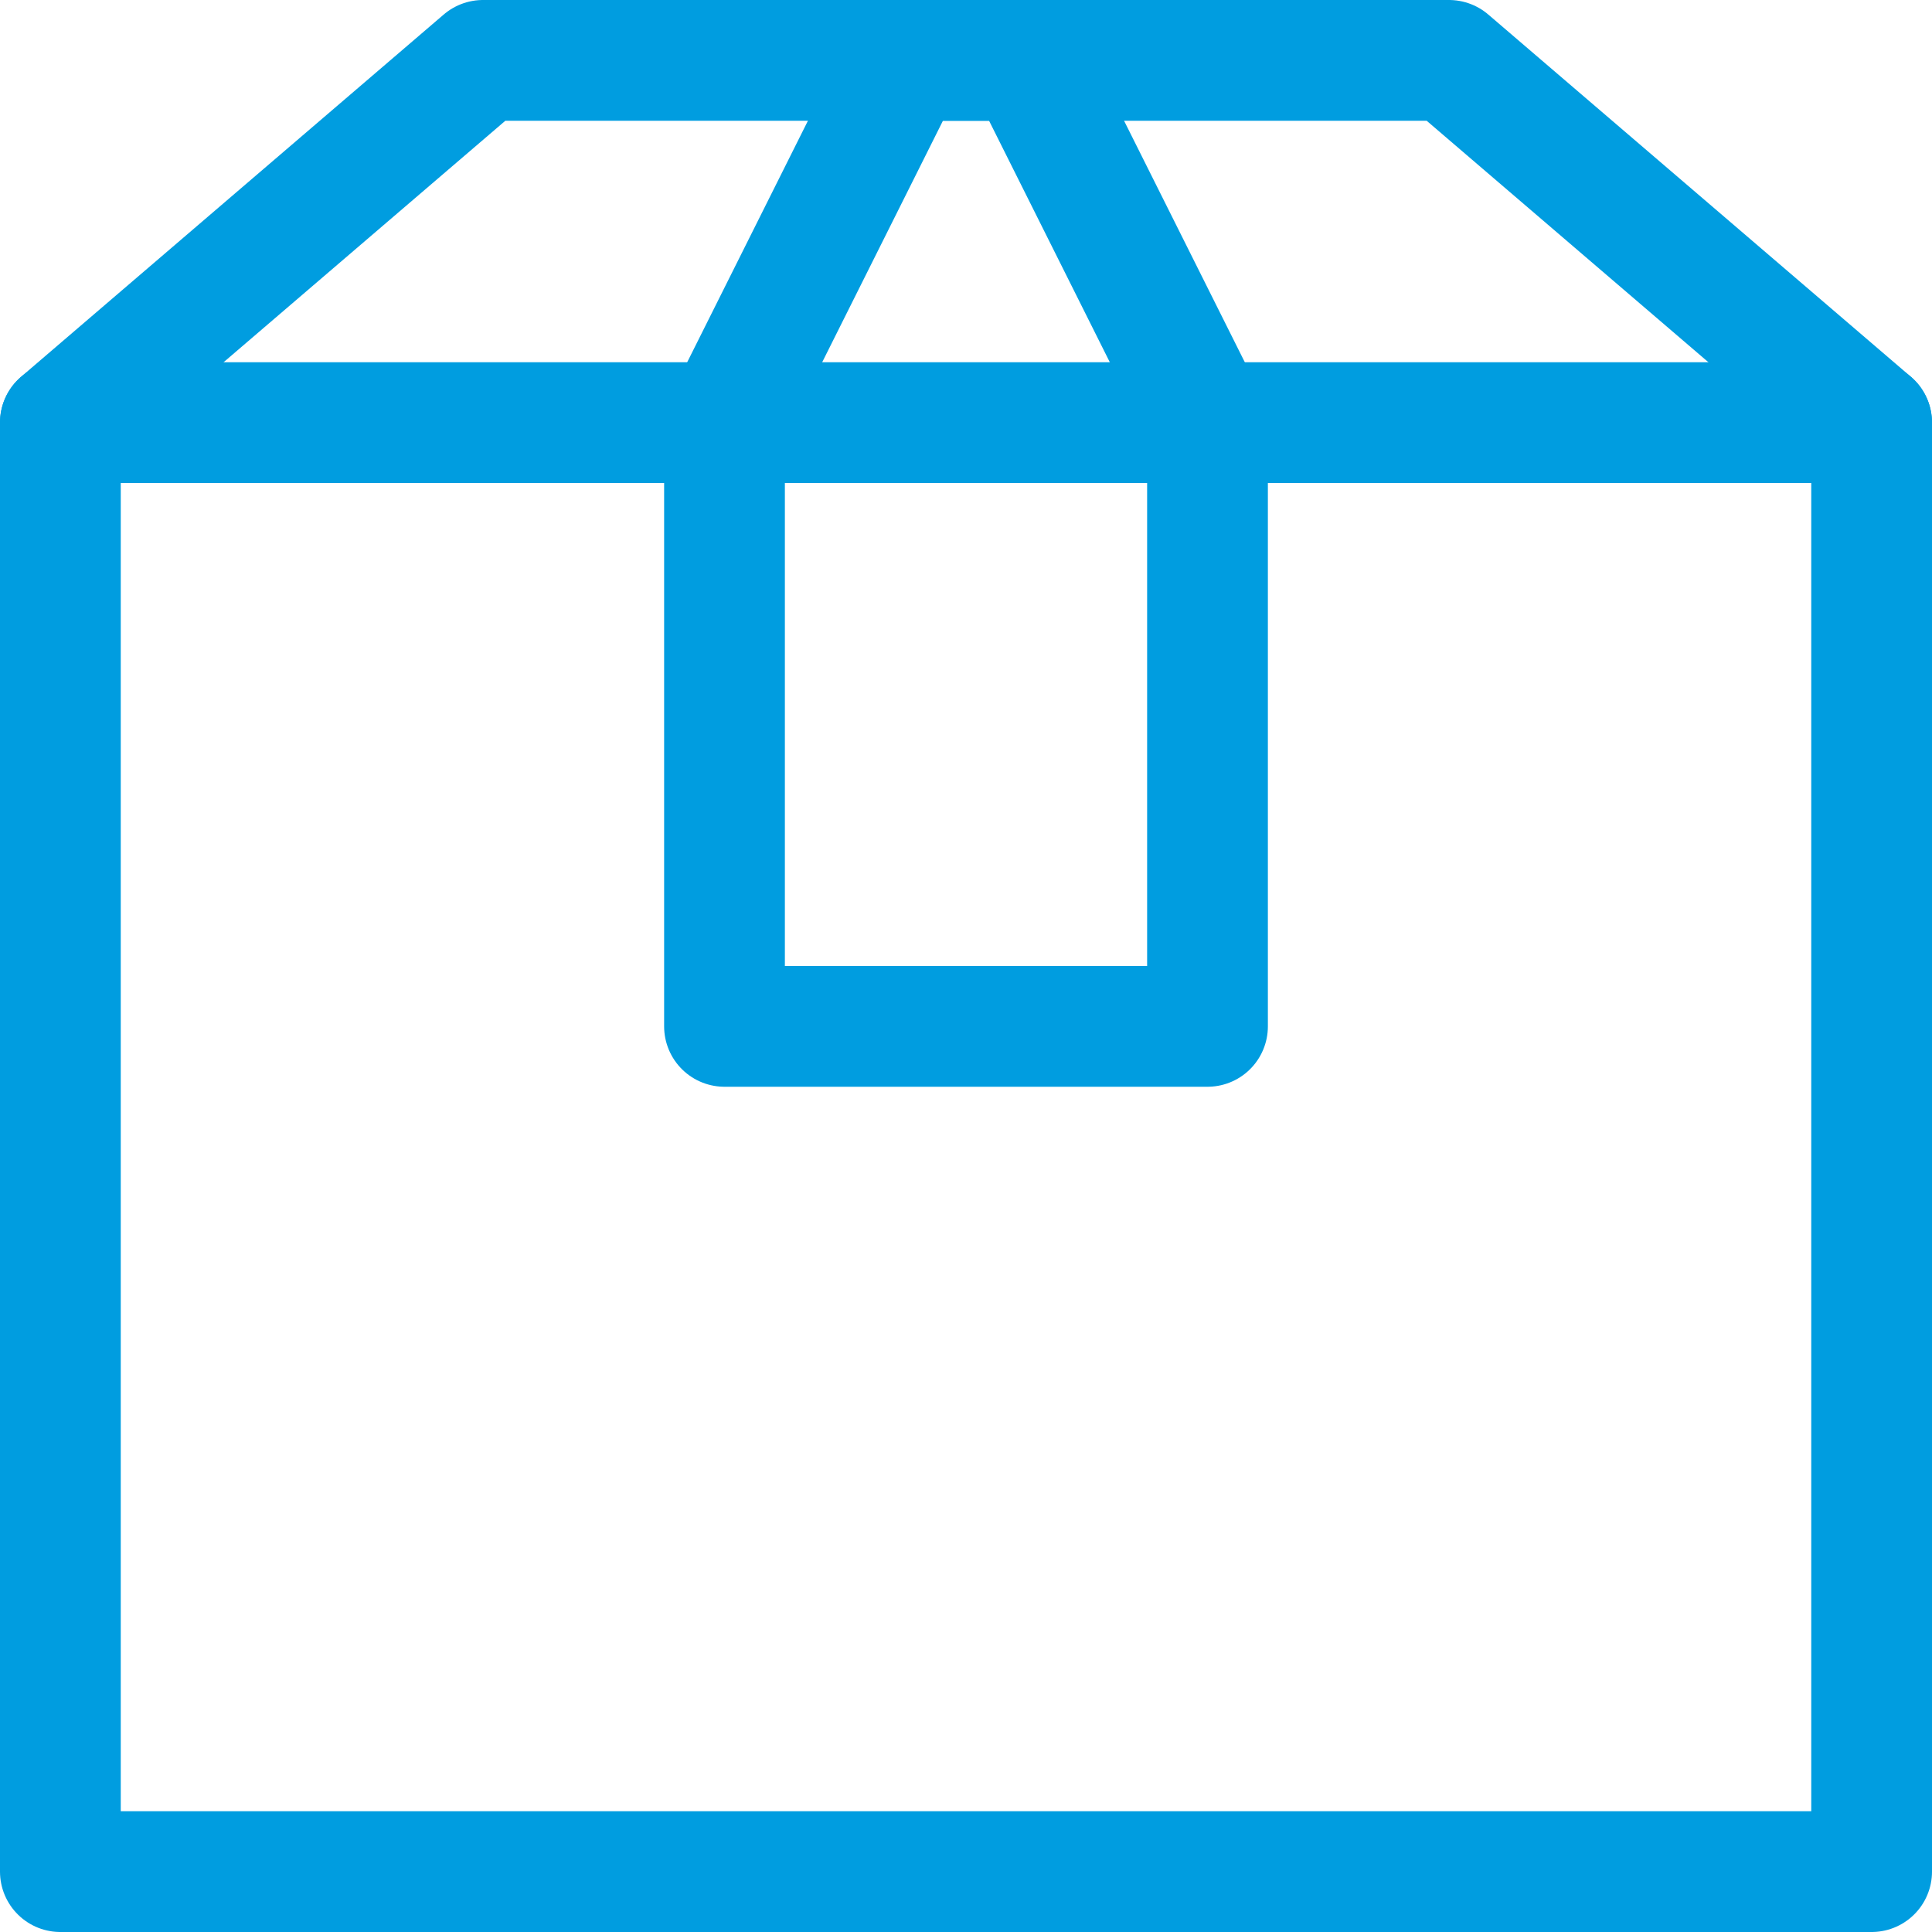
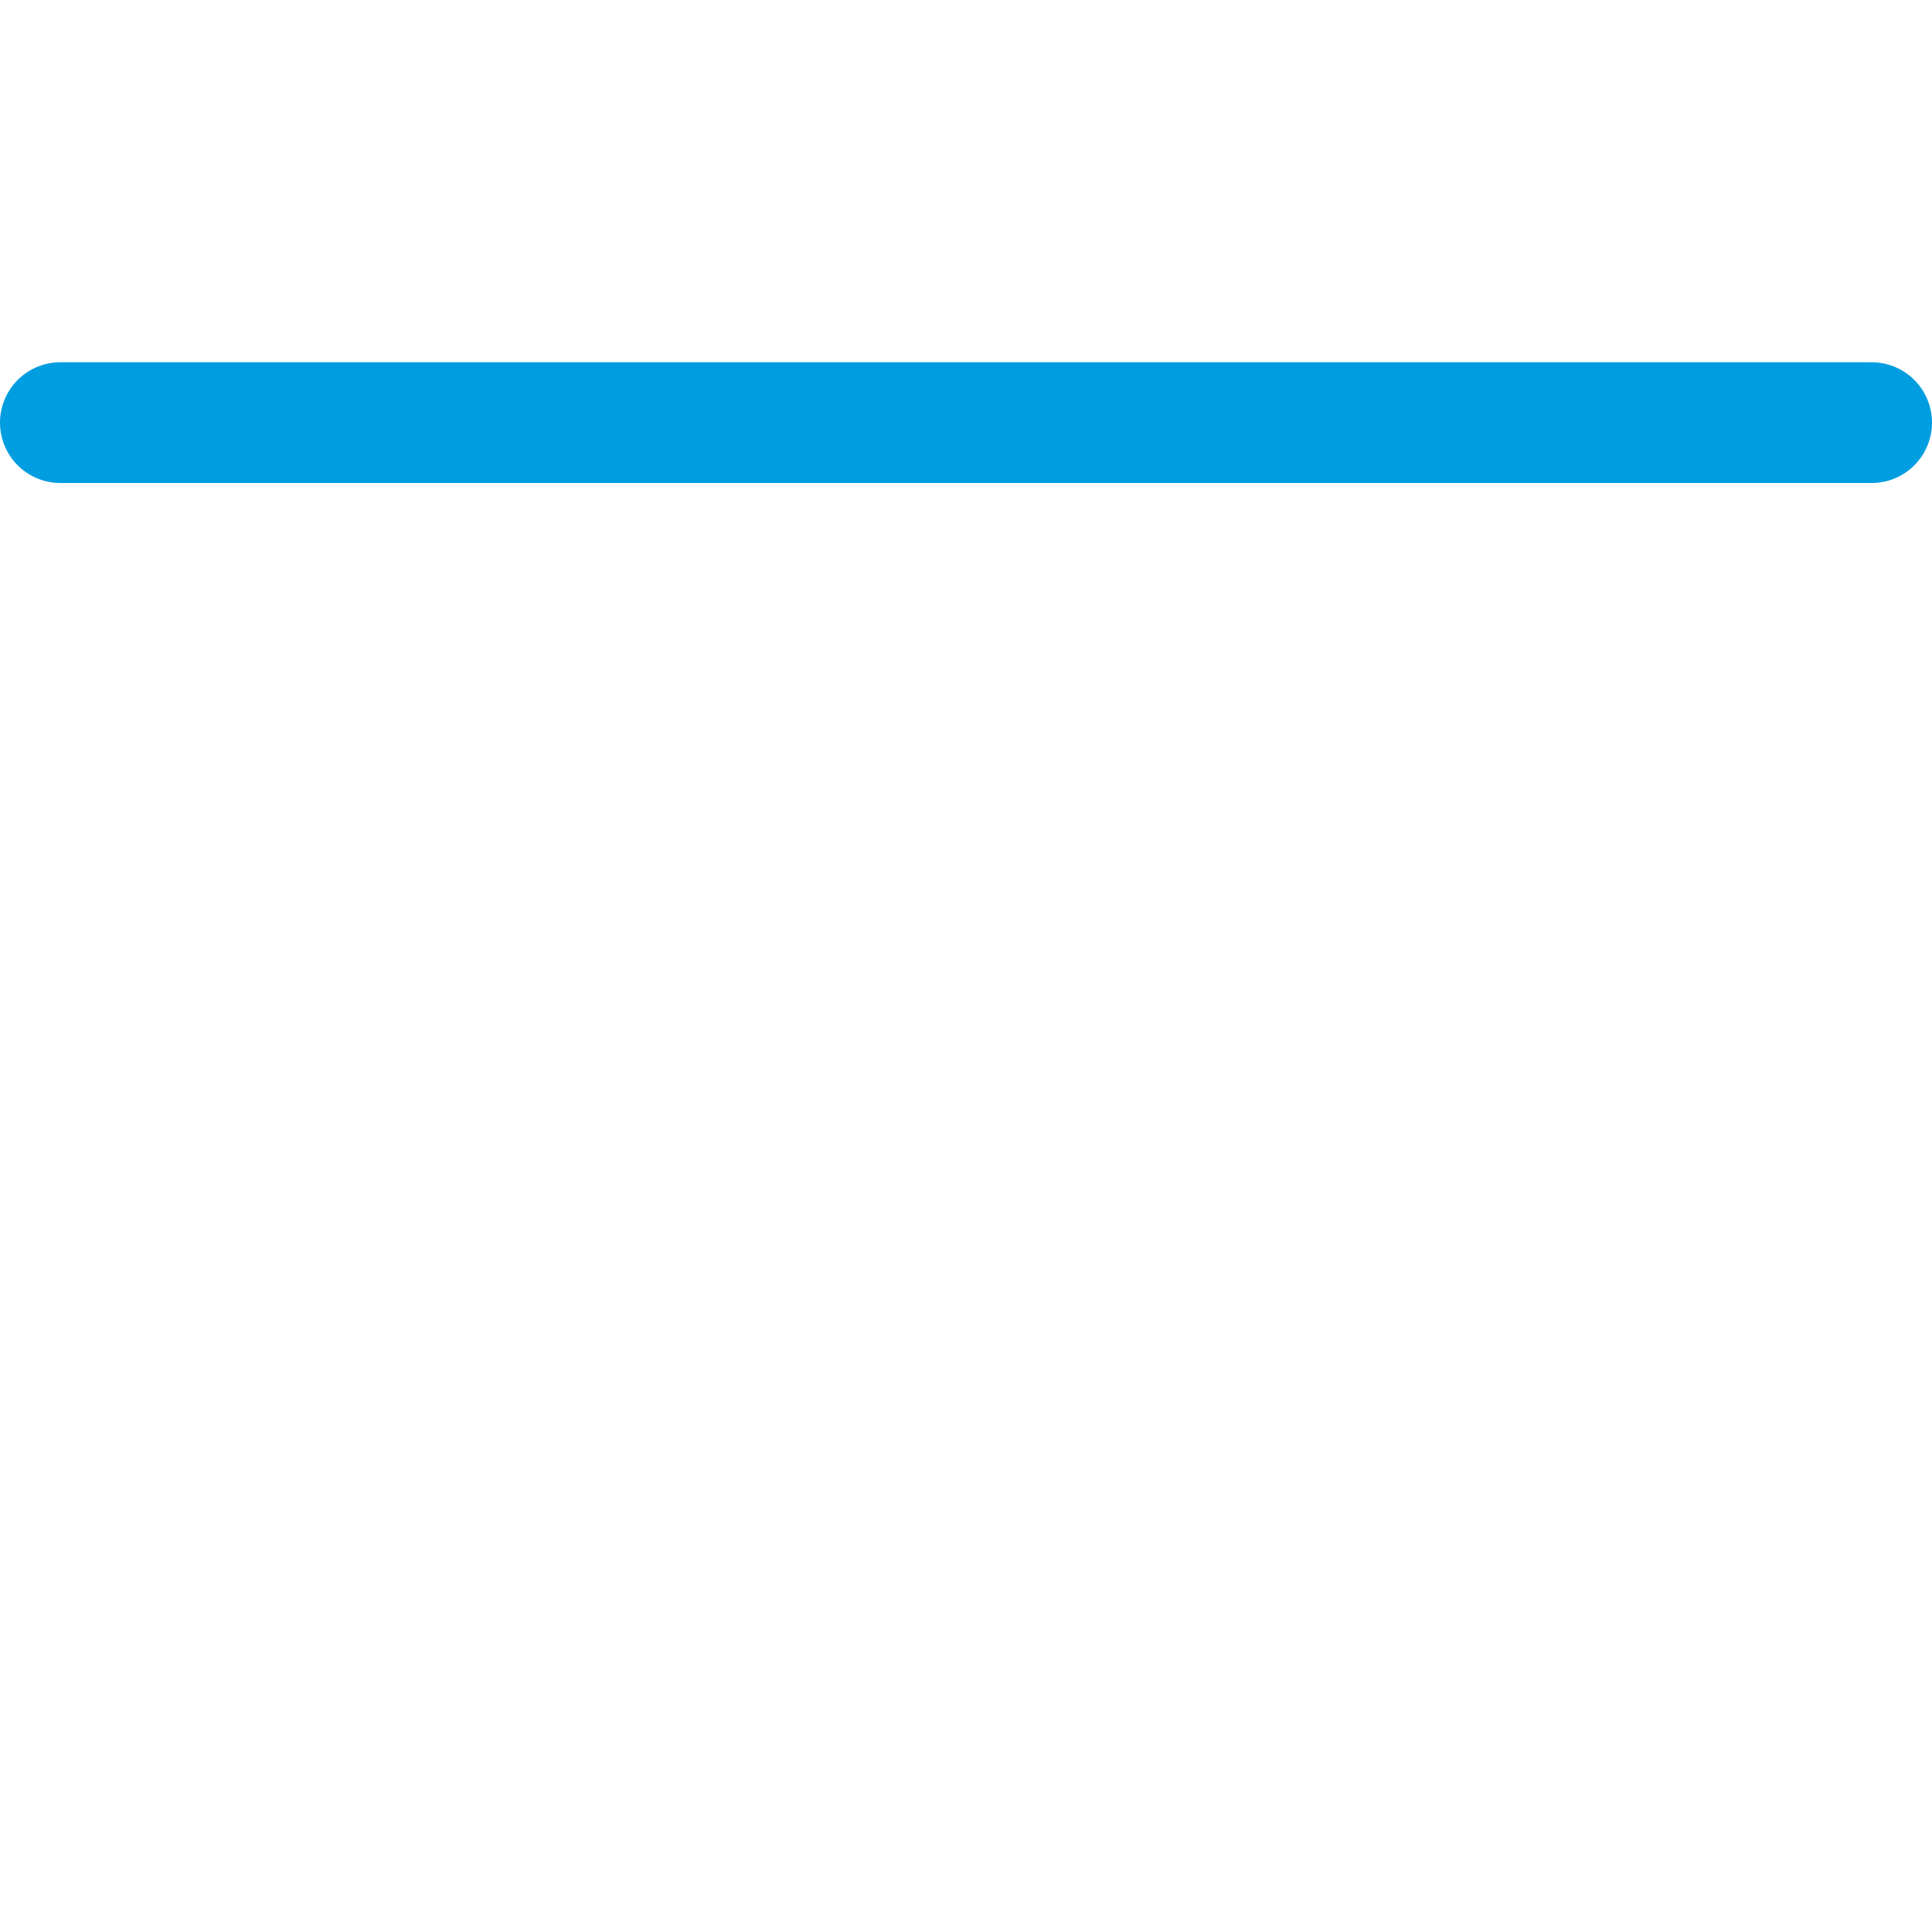
<svg xmlns="http://www.w3.org/2000/svg" version="1.1" id="Layer_1" x="0px" y="0px" viewBox="0 0 32 32" style="enable-background:new 0 0 32 32;" xml:space="preserve">
  <style type="text/css">
	.st0{fill:none;stroke:#002C77;stroke-width:2;stroke-linecap:round;stroke-linejoin:round;stroke-miterlimit:10;}
</style>
  <g>
    <line class="st0" x1="1" y1="7" x2="31" y2="7" style="stroke: #009de0;" />
-     <polygon class="st0" points="31,7 24,1 8,1 1,7 1,31 31,31  " style="stroke: #009de0;" />
-     <polygon class="st0" points="20,17 12,17 12,7 15,1 17,1 20,7  " style="stroke: #009de0;" />
  </g>
</svg>